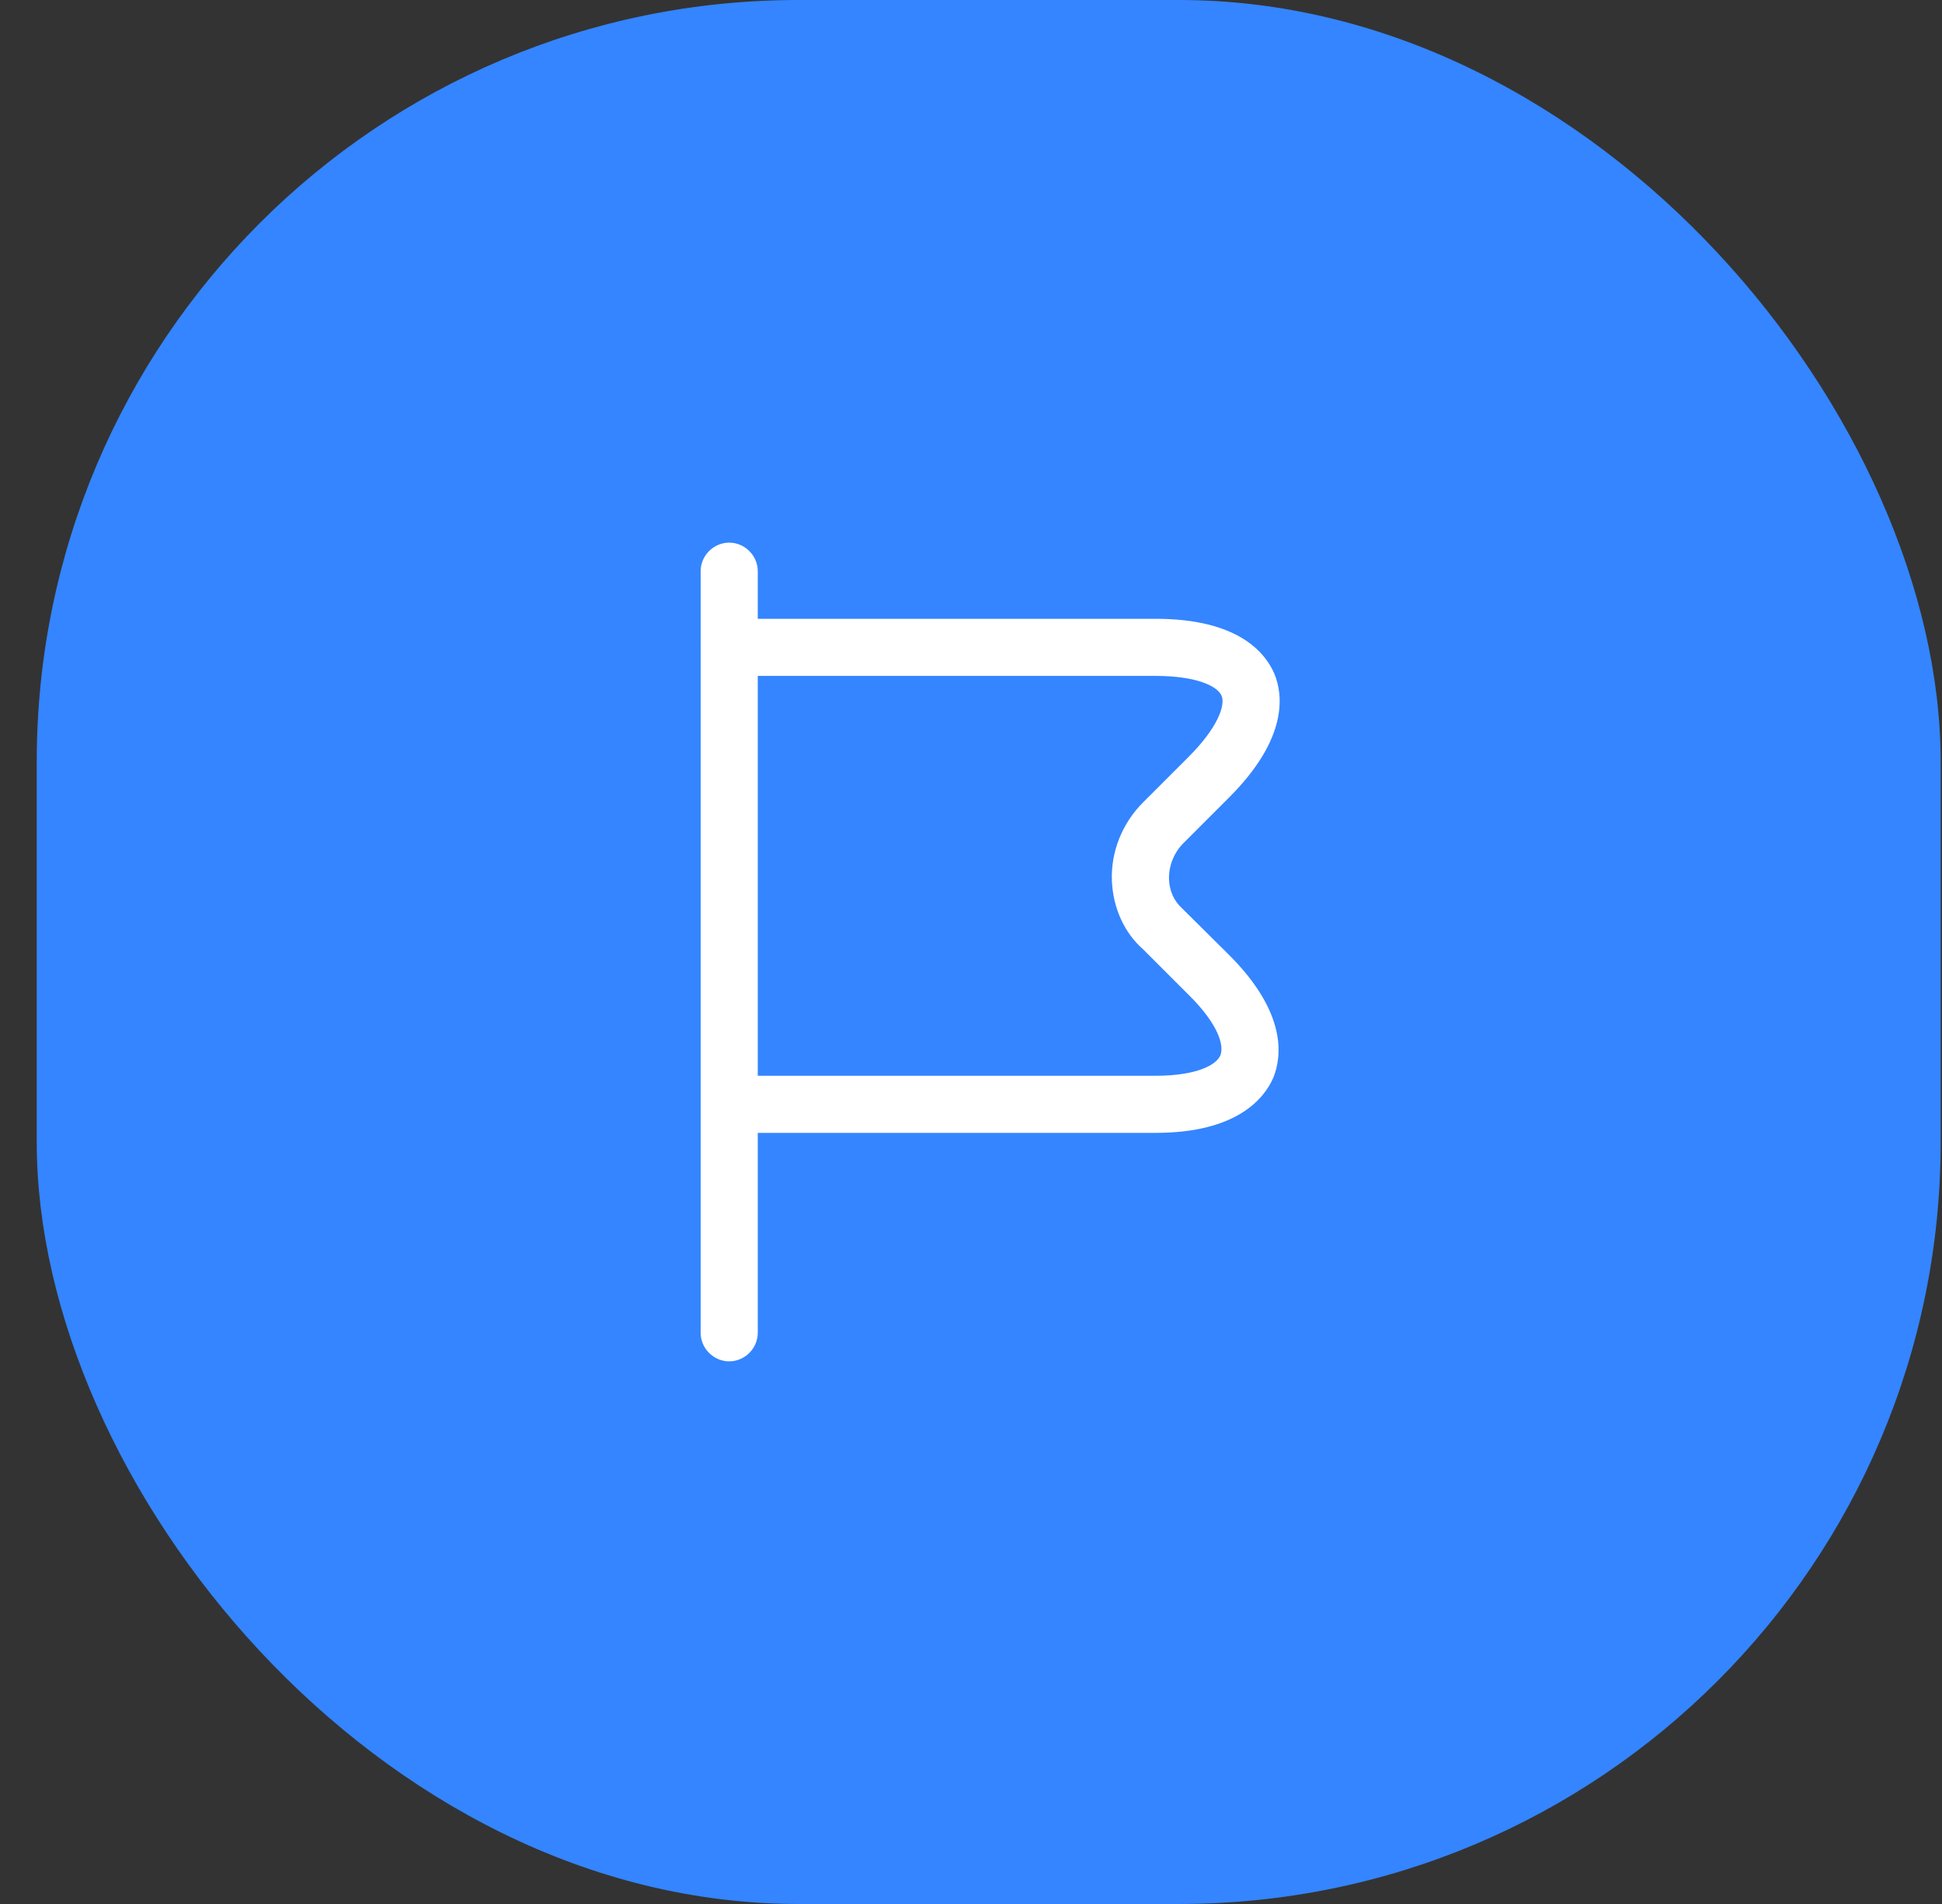
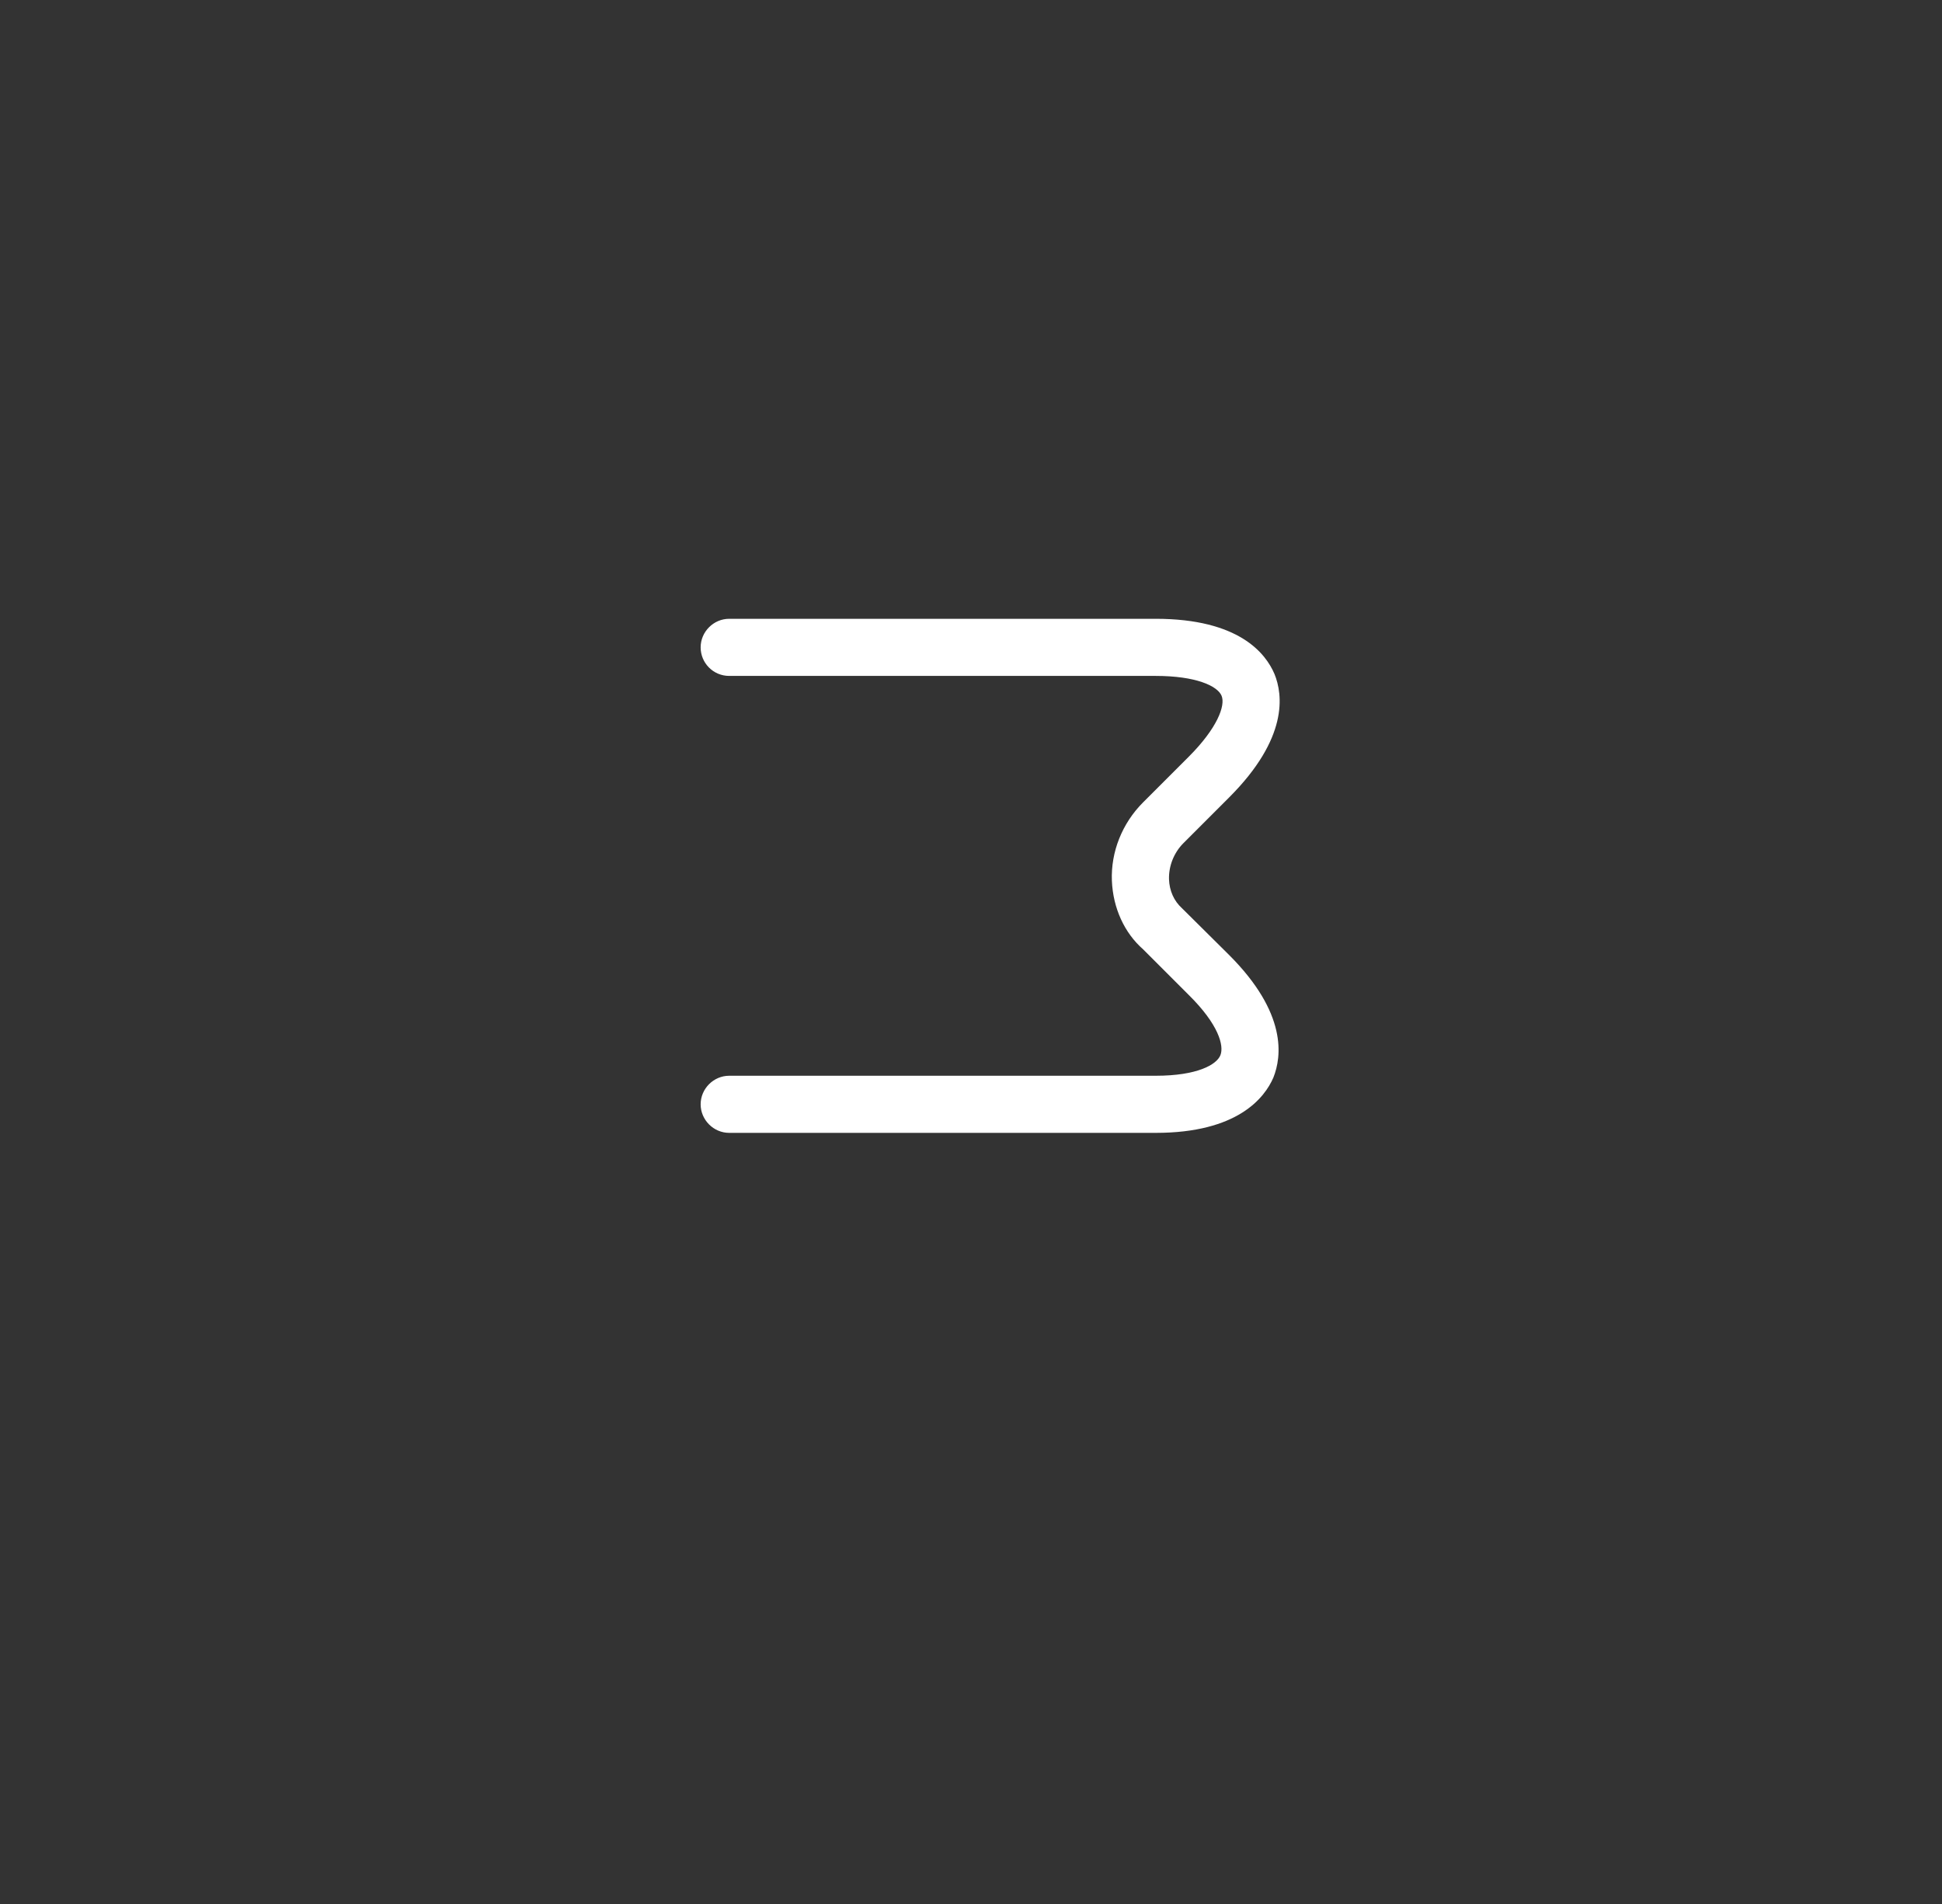
<svg xmlns="http://www.w3.org/2000/svg" width="51" height="50" viewBox="0 0 51 50" fill="none">
  <rect x="0" y="0" width="51" height="50" fill="#333333" stroke="none" />
-   <rect x="0.965" width="50" height="50" rx="20" fill="#3485FF" />
-   <path d="M19.15 35.75C18.74 35.75 18.4 35.41 18.4 35V15C18.4 14.59 18.74 14.25 19.15 14.25C19.56 14.25 19.9 14.59 19.9 15V35C19.9 35.41 19.56 35.75 19.15 35.75Z" fill="white" />
  <path d="M30.35 29.75H19.15C18.74 29.75 18.4 29.41 18.4 29C18.4 28.59 18.74 28.25 19.15 28.25H30.35C31.44 28.25 31.95 27.96 32.05 27.71C32.15 27.46 32 26.9 31.22 26.13L30.02 24.93C29.53 24.5 29.23 23.85 29.2 23.13C29.17 22.37 29.47 21.62 30.02 21.07L31.22 19.87C31.96 19.13 32.19 18.53 32.08 18.27C31.97 18.01 31.4 17.75 30.35 17.75H19.15C18.73 17.75 18.4 17.41 18.4 17C18.4 16.59 18.74 16.25 19.15 16.25H30.35C32.54 16.25 33.24 17.16 33.47 17.7C33.69 18.24 33.84 19.38 32.28 20.94L31.08 22.14C30.83 22.39 30.69 22.74 30.7 23.09C30.71 23.39 30.83 23.66 31.04 23.85L32.28 25.08C33.81 26.61 33.66 27.75 33.44 28.3C33.21 28.83 32.5 29.75 30.35 29.75Z" fill="white" />
</svg>